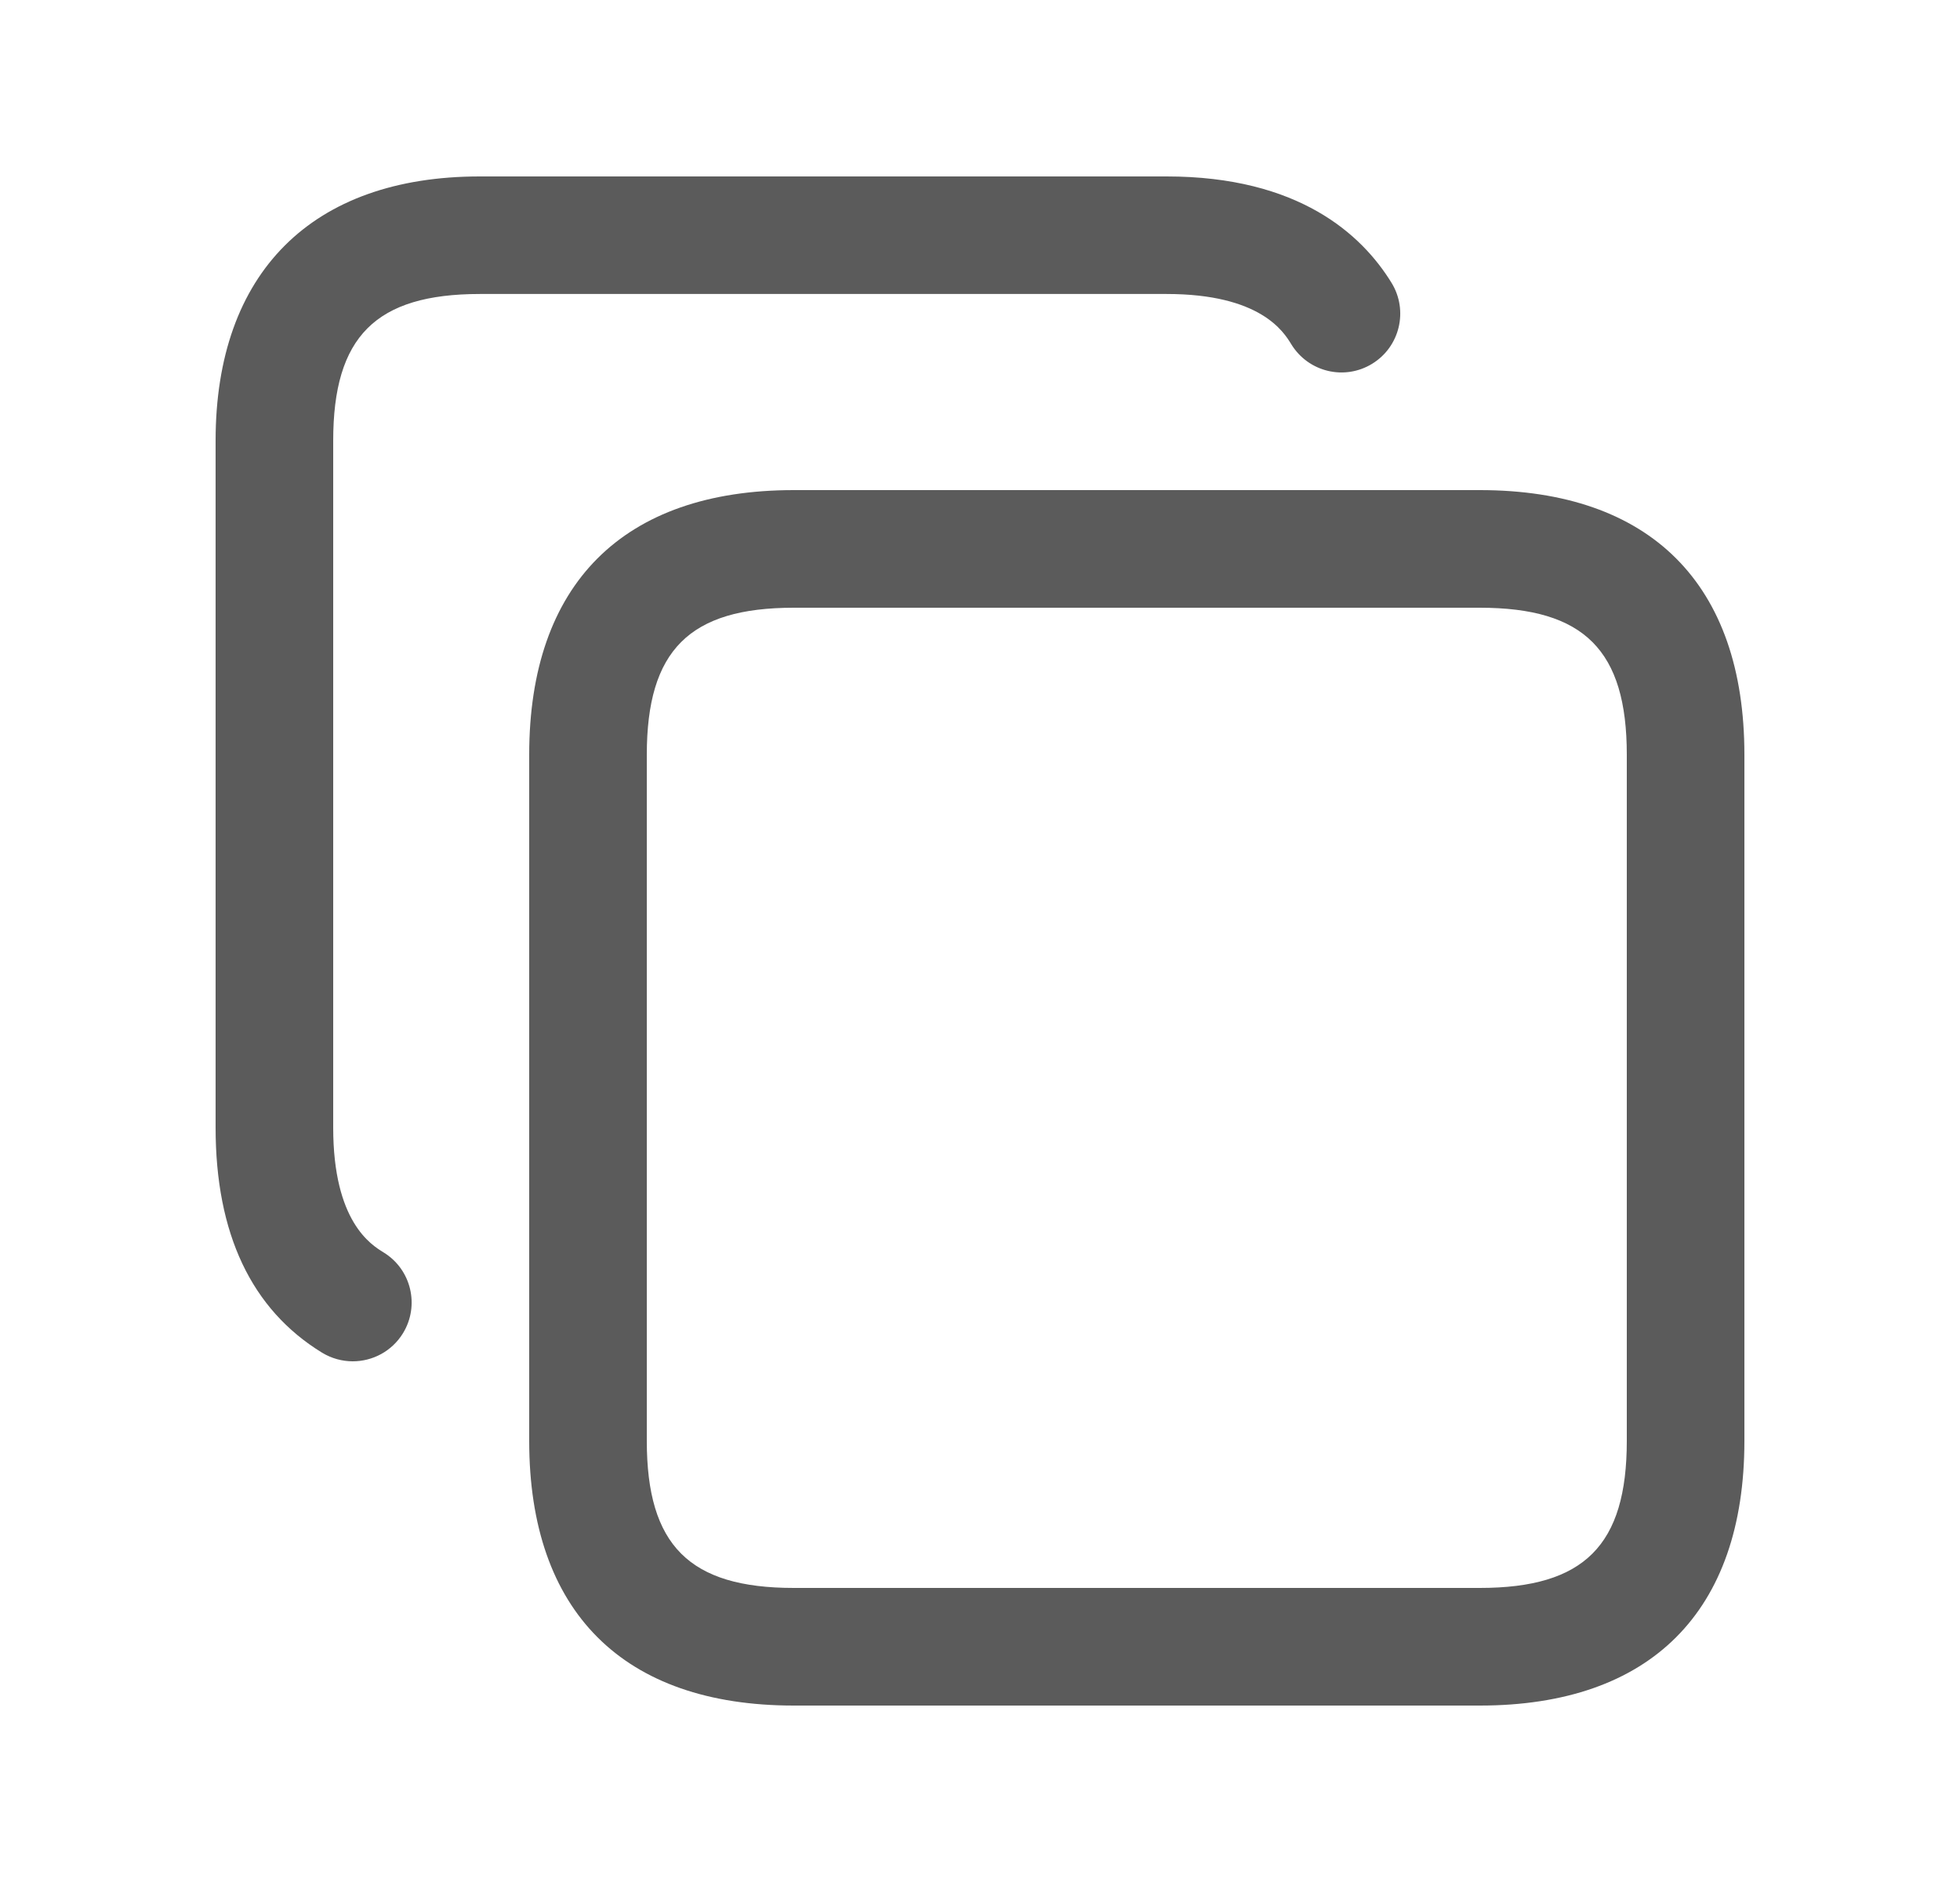
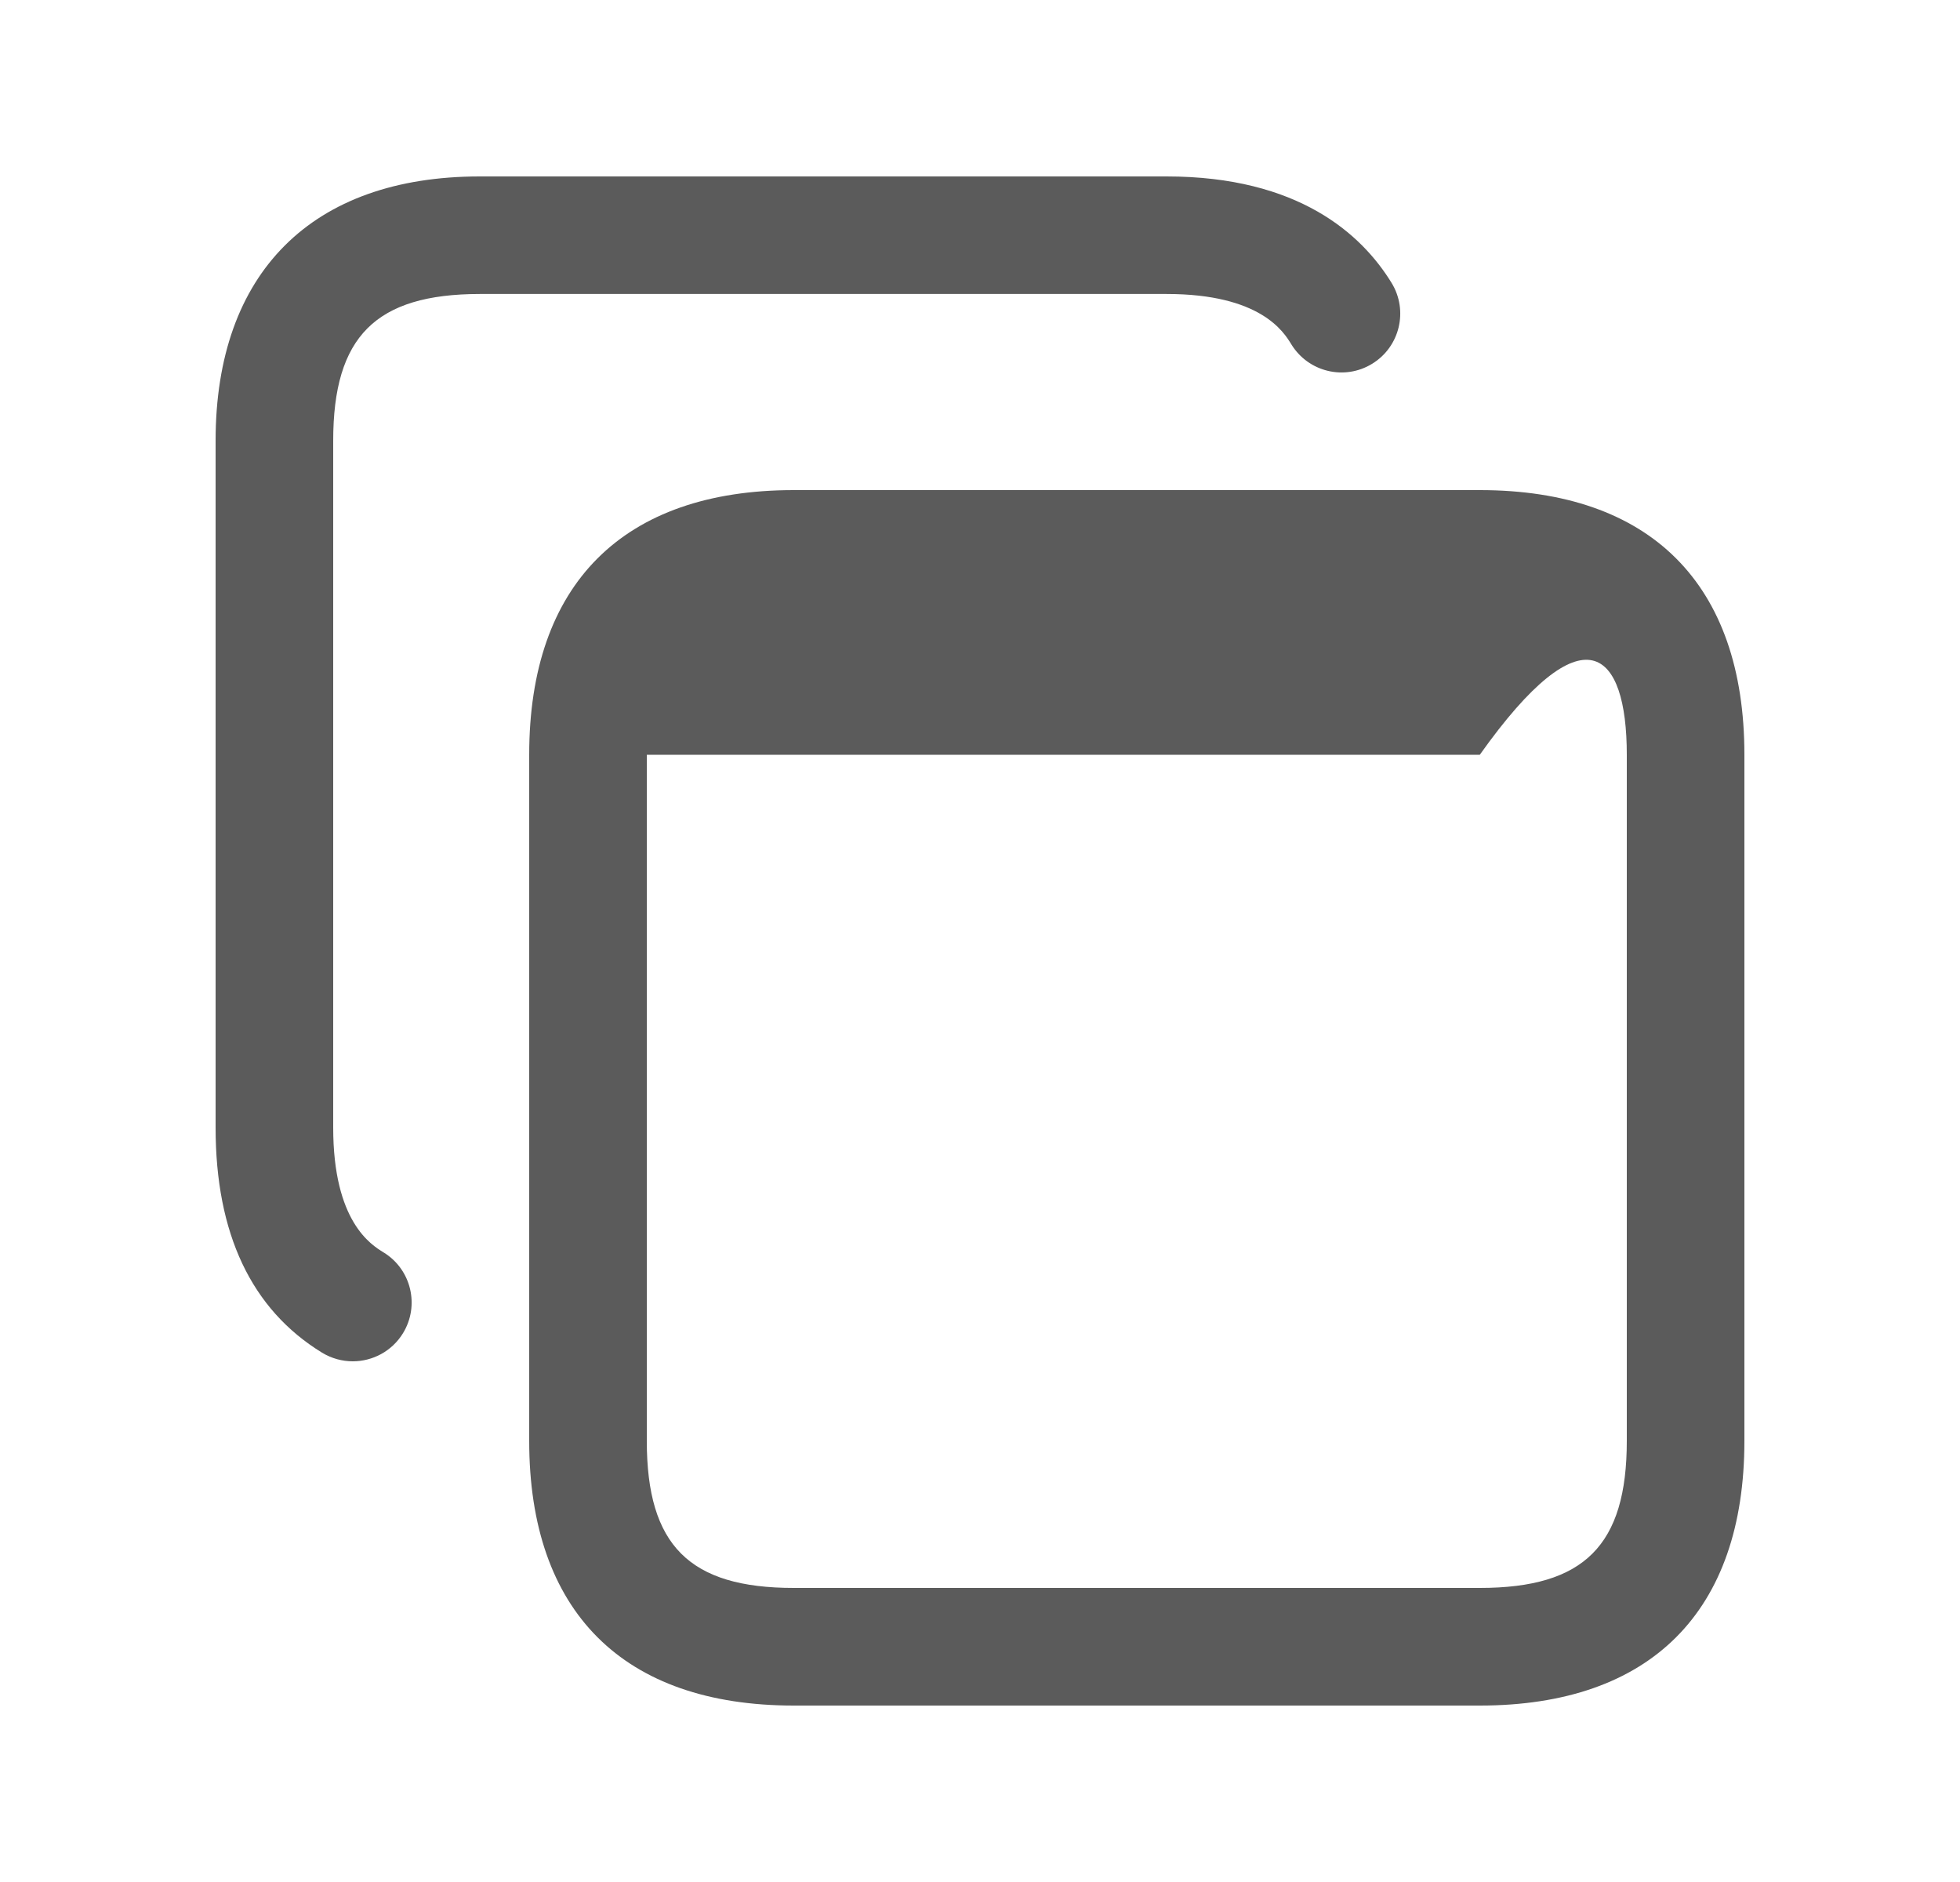
<svg xmlns="http://www.w3.org/2000/svg" width="25" height="24" viewBox="0 0 25 24" fill="none">
-   <path d="M18.875 6.25H10.125C7.948 6.25 6.75 7.448 6.75 9.625V18.375C6.75 20.552 7.948 21.75 10.125 21.75H18.875C21.052 21.75 22.25 20.552 22.25 18.375V9.625C22.25 7.448 21.052 6.25 18.875 6.25ZM20.75 18.375C20.75 19.707 20.207 20.25 18.875 20.25H10.125C8.793 20.25 8.25 19.707 8.25 18.375V9.625C8.25 8.293 8.793 7.75 10.125 7.75H18.875C20.207 7.75 20.75 8.293 20.75 9.625V18.375ZM4.25 5.62V14.38C4.25 15.578 4.733 15.873 4.892 15.971C5.246 16.187 5.356 16.649 5.14 17.002C4.998 17.233 4.752 17.36 4.499 17.36C4.366 17.36 4.23 17.324 4.108 17.25C3.207 16.698 2.75 15.733 2.75 14.38V5.62C2.75 3.478 3.979 2.25 6.12 2.25H14.88C16.565 2.25 17.37 2.989 17.75 3.608C17.966 3.961 17.855 4.423 17.502 4.639C17.148 4.856 16.688 4.744 16.471 4.391C16.374 4.232 16.078 3.749 14.88 3.749H6.12C4.792 3.75 4.25 4.292 4.25 5.62Z" fill="#5B5B5B" />
+   <path d="M18.875 6.25H10.125C7.948 6.25 6.75 7.448 6.75 9.625V18.375C6.75 20.552 7.948 21.75 10.125 21.75H18.875C21.052 21.75 22.25 20.552 22.25 18.375V9.625C22.25 7.448 21.052 6.25 18.875 6.25ZM20.75 18.375C20.75 19.707 20.207 20.25 18.875 20.25H10.125C8.793 20.25 8.25 19.707 8.25 18.375V9.625H18.875C20.207 7.75 20.75 8.293 20.75 9.625V18.375ZM4.25 5.62V14.38C4.25 15.578 4.733 15.873 4.892 15.971C5.246 16.187 5.356 16.649 5.14 17.002C4.998 17.233 4.752 17.36 4.499 17.36C4.366 17.36 4.23 17.324 4.108 17.25C3.207 16.698 2.75 15.733 2.75 14.38V5.62C2.75 3.478 3.979 2.25 6.12 2.25H14.88C16.565 2.25 17.37 2.989 17.75 3.608C17.966 3.961 17.855 4.423 17.502 4.639C17.148 4.856 16.688 4.744 16.471 4.391C16.374 4.232 16.078 3.749 14.88 3.749H6.12C4.792 3.75 4.25 4.292 4.25 5.62Z" fill="#5B5B5B" />
</svg>